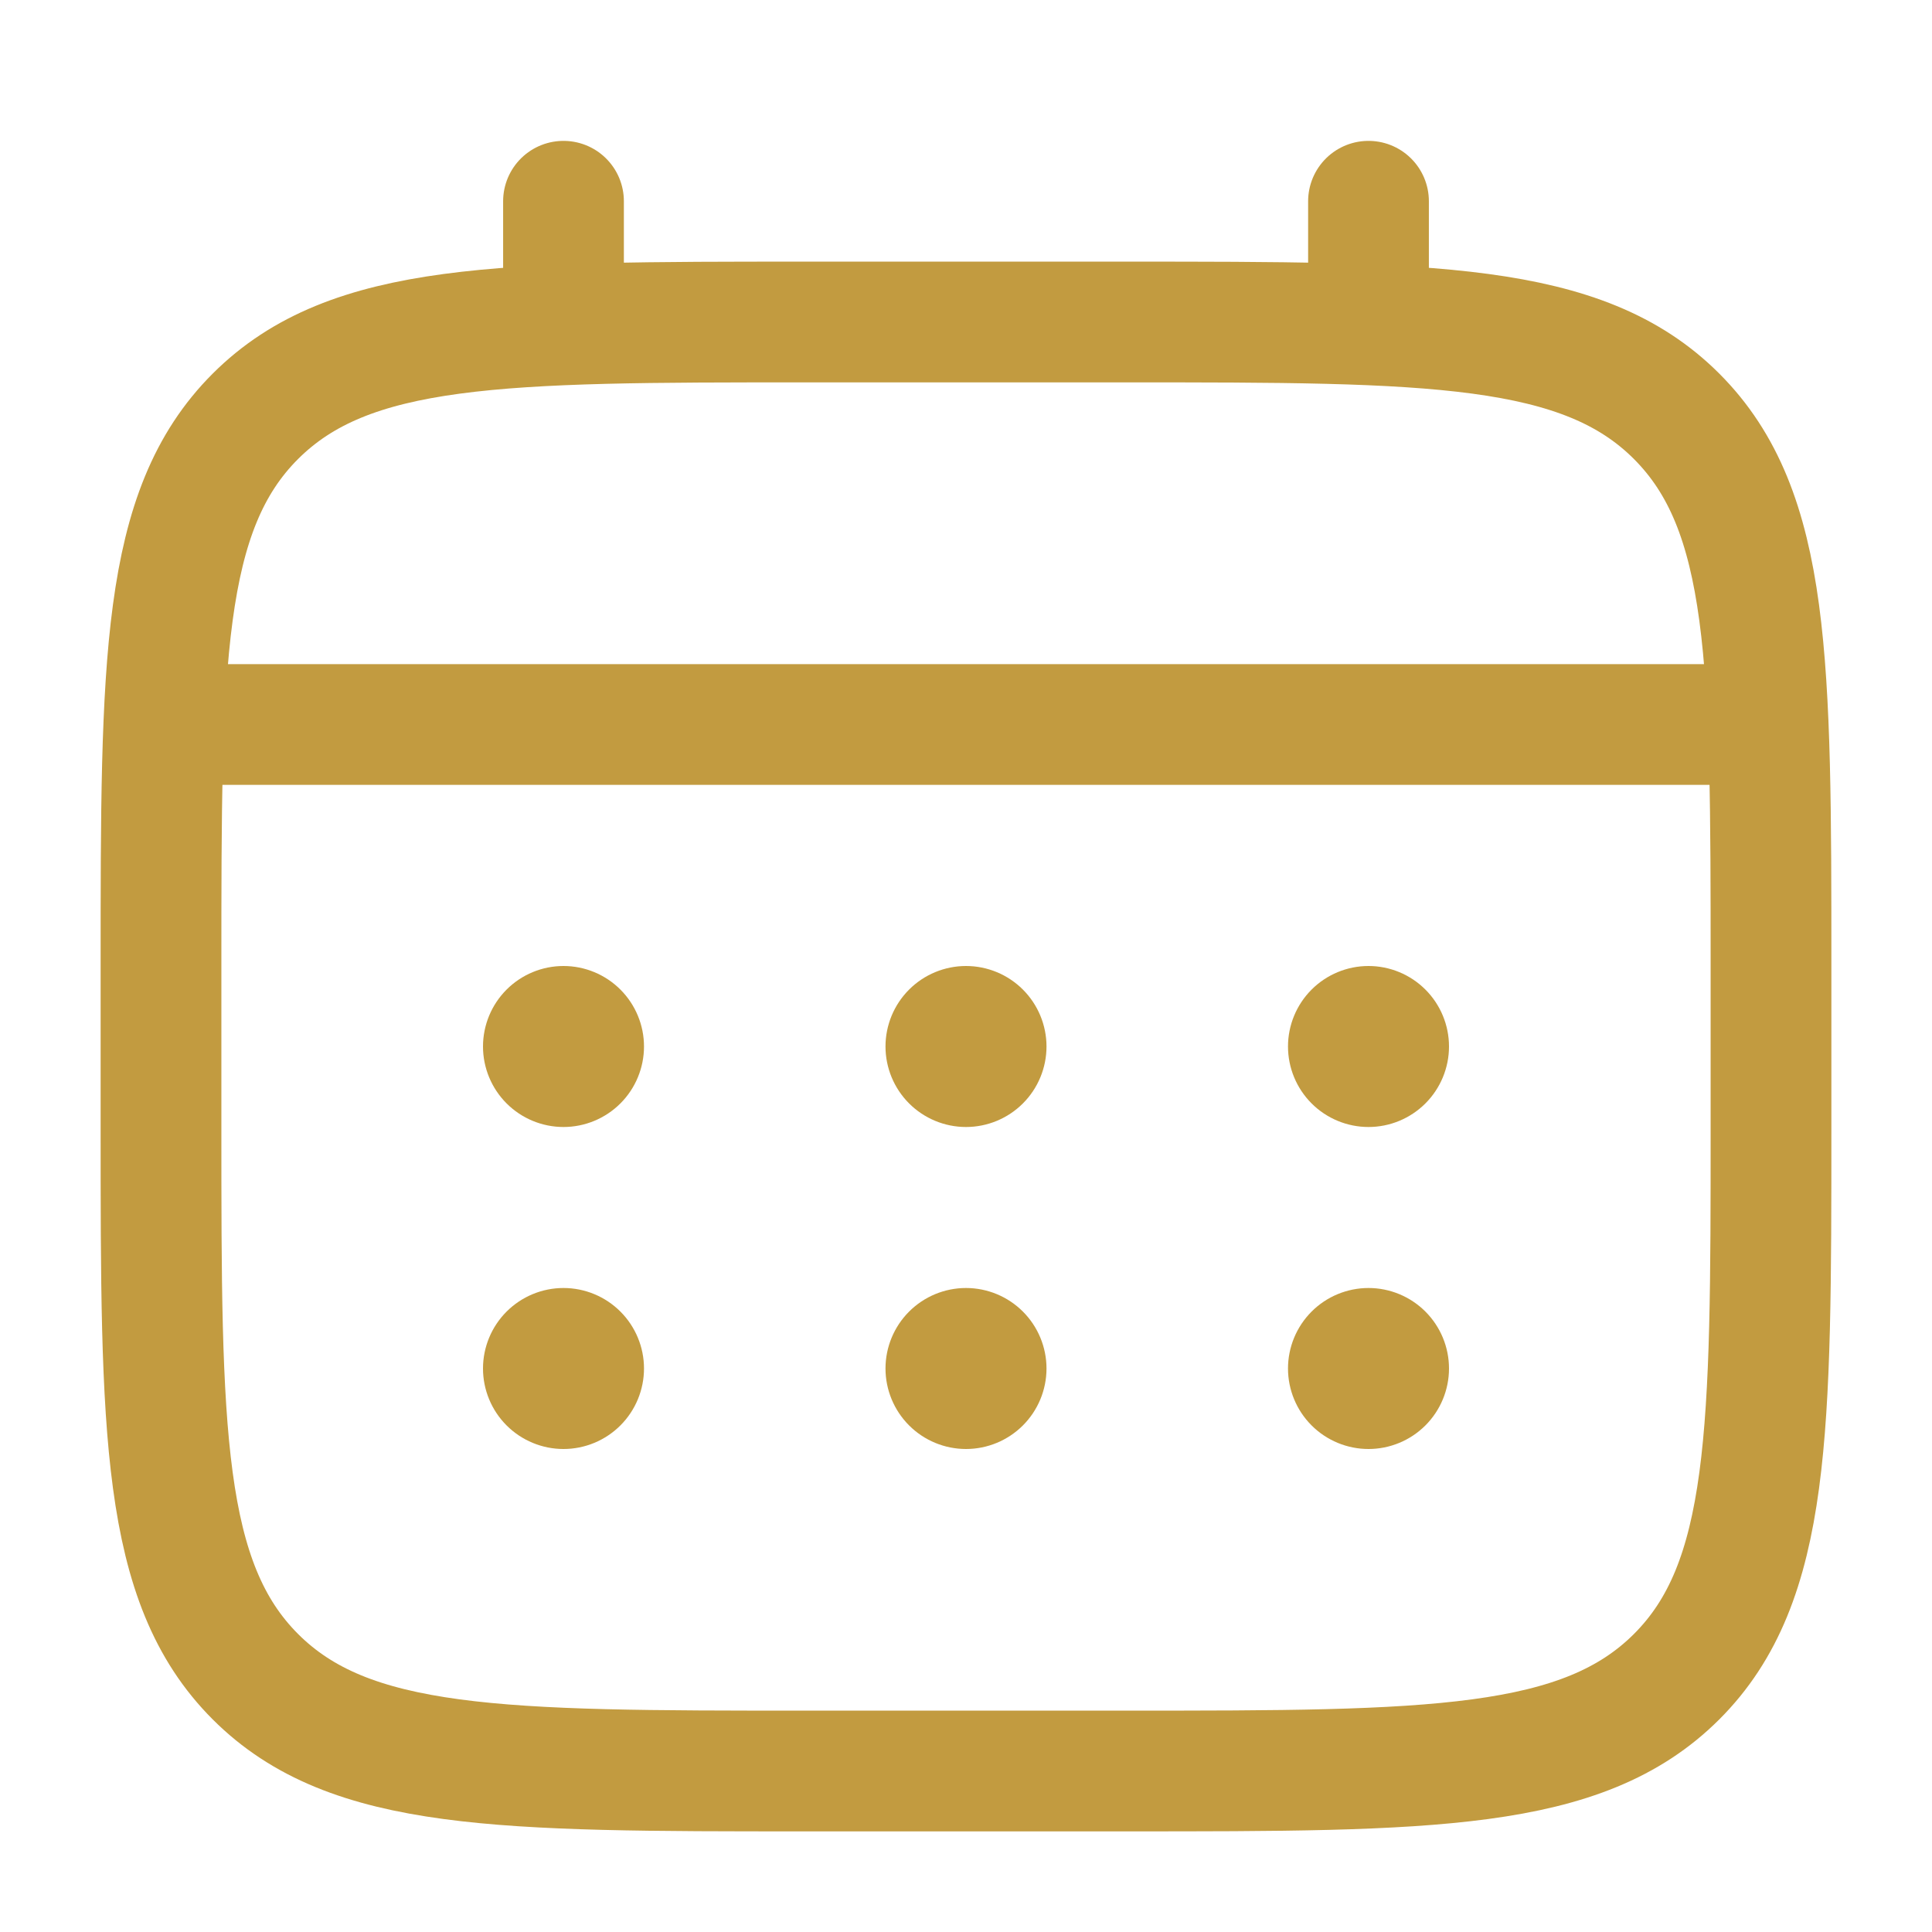
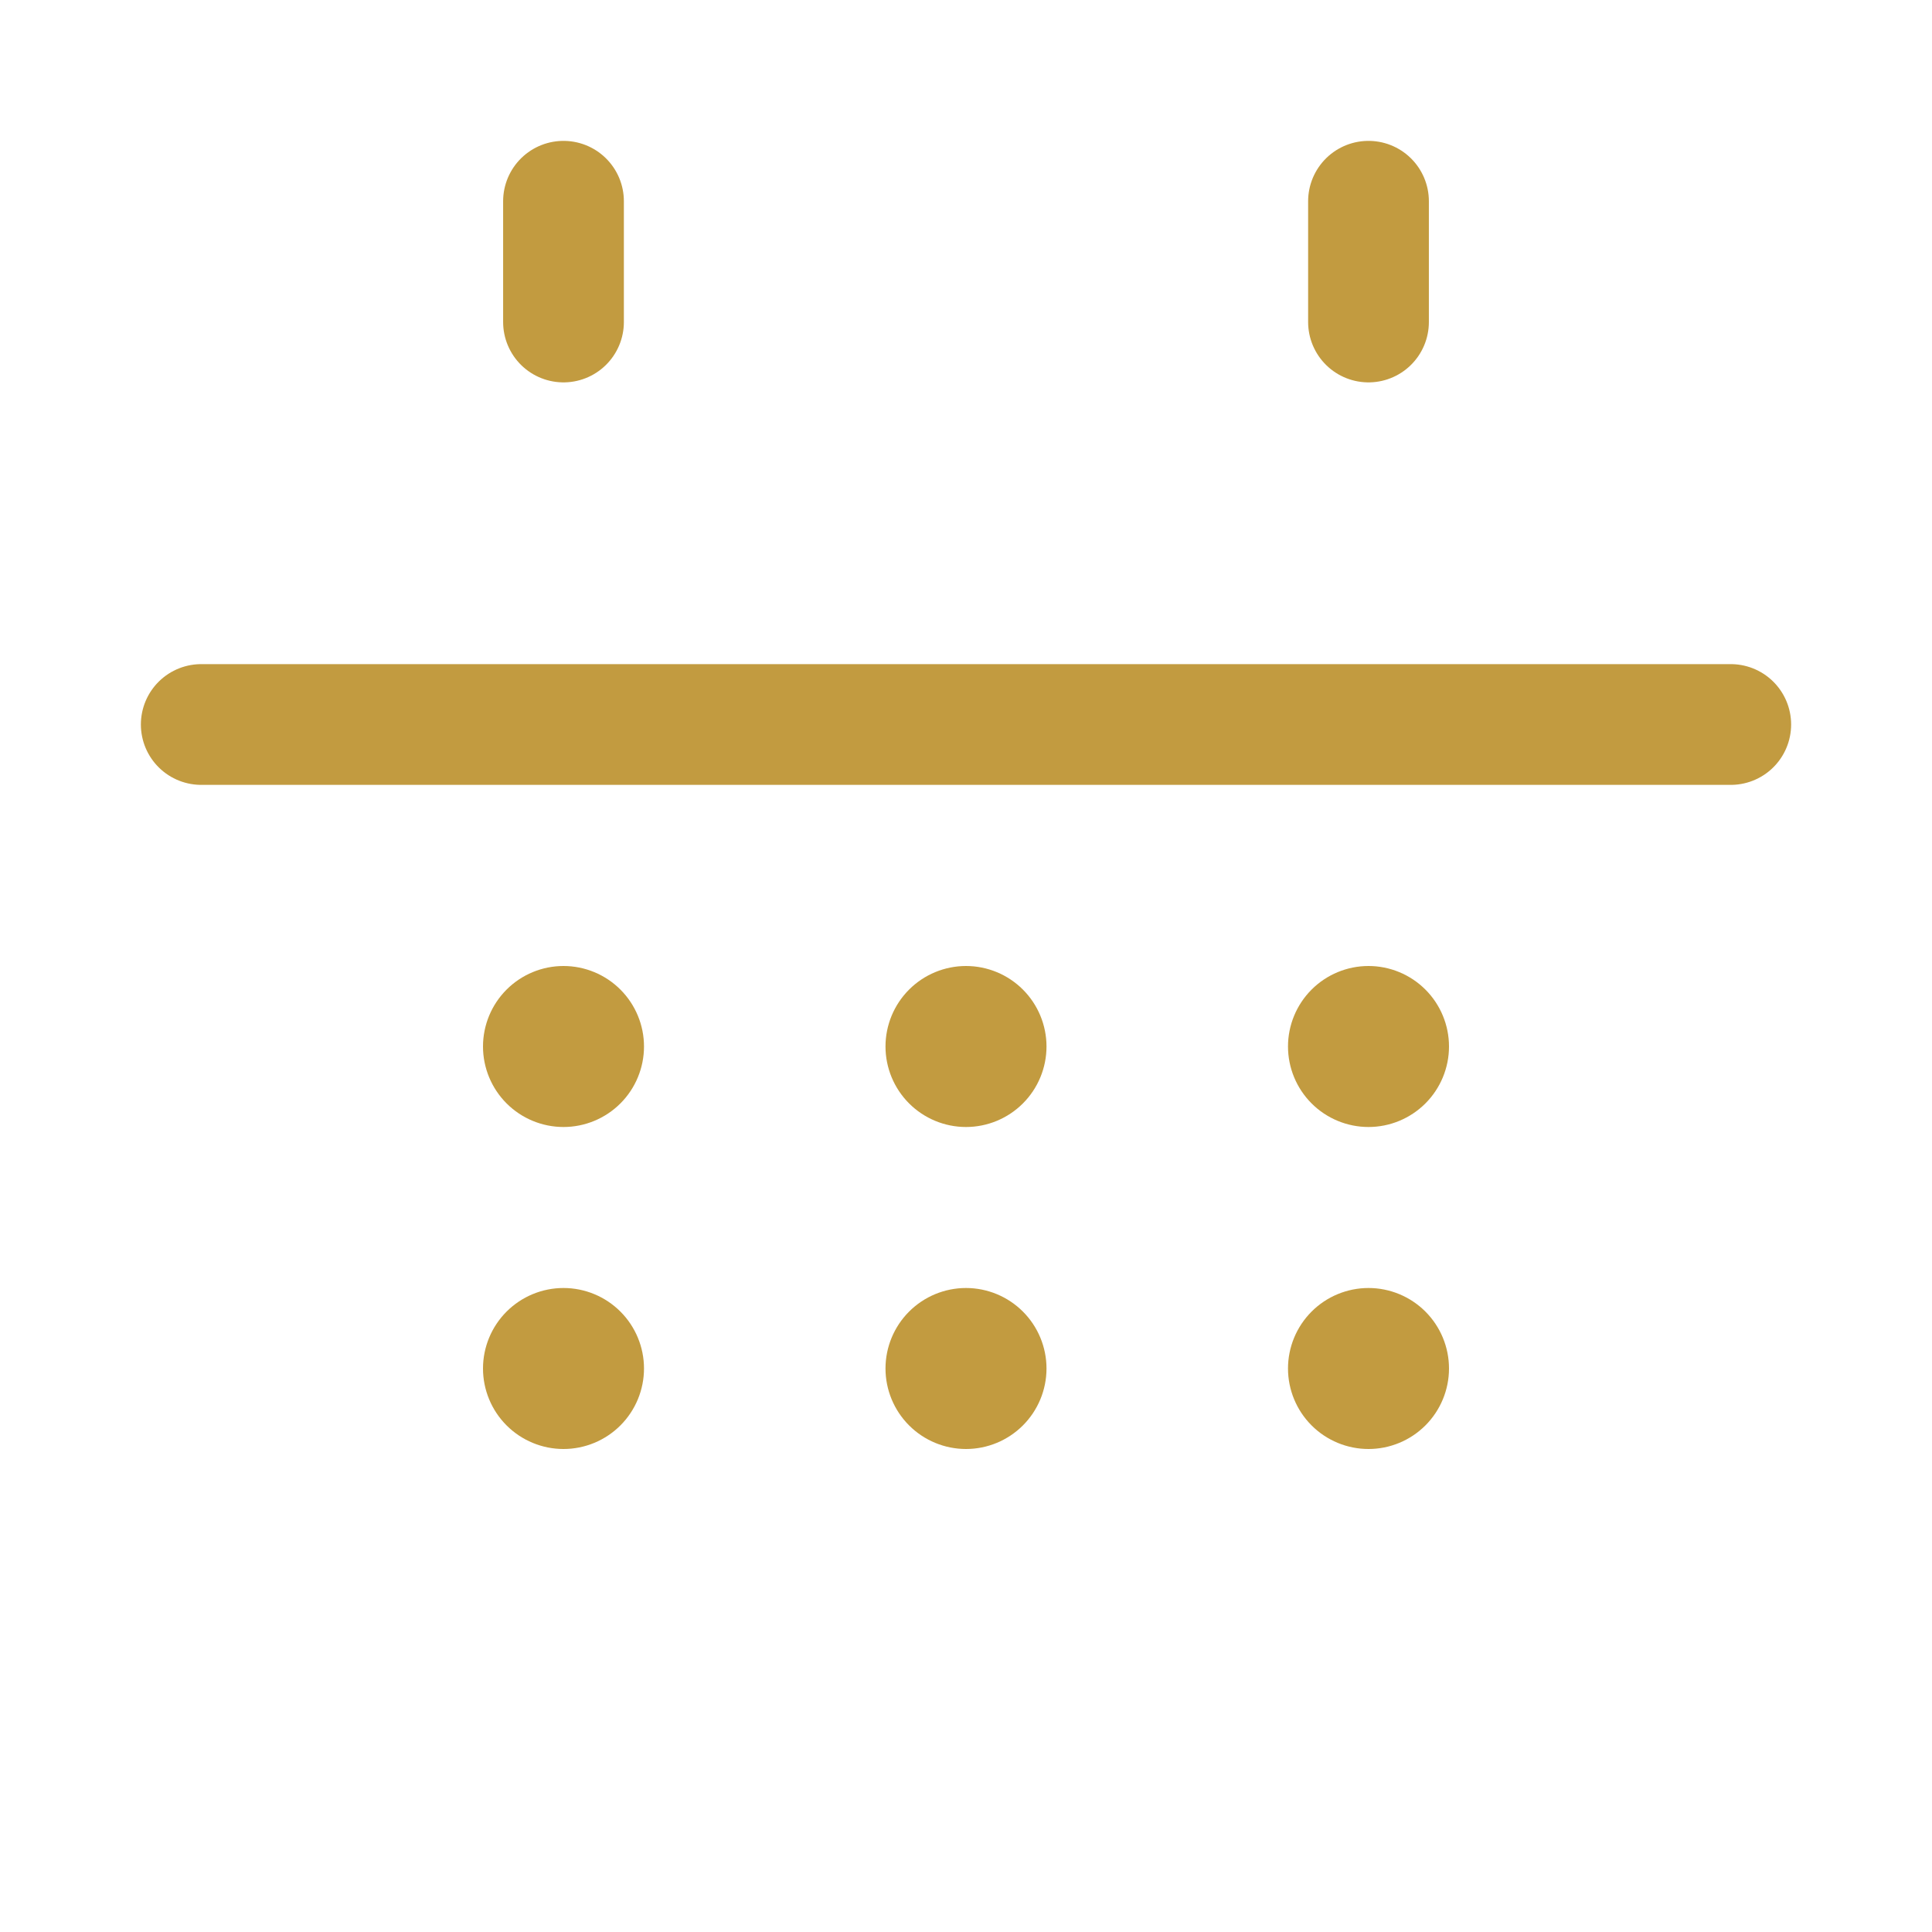
<svg xmlns="http://www.w3.org/2000/svg" width="48" height="48" viewBox="0 0 48 48" fill="none">
-   <path d="M4 24C4 16.458 4 12.686 6.344 10.344C8.688 8.002 12.458 8 20 8H28C35.542 8 39.314 8 41.656 10.344C43.998 12.688 44 16.458 44 24V28C44 35.542 44 39.314 41.656 41.656C39.312 43.998 35.542 44 28 44H20C12.458 44 8.686 44 6.344 41.656C4.002 39.312 4 35.542 4 28V24Z" stroke="#C29B40" stroke-width="3" />
  <path d="M14 8V5M34 8V5M5 18H43" stroke="#C29B40" stroke-width="3" stroke-linecap="round" />
  <path d="M36 34C36 34.53 35.789 35.039 35.414 35.414C35.039 35.789 34.53 36 34 36C33.47 36 32.961 35.789 32.586 35.414C32.211 35.039 32 34.53 32 34C32 33.47 32.211 32.961 32.586 32.586C32.961 32.211 33.47 32 34 32C34.53 32 35.039 32.211 35.414 32.586C35.789 32.961 36 33.47 36 34ZM36 26C36 26.53 35.789 27.039 35.414 27.414C35.039 27.789 34.53 28 34 28C33.47 28 32.961 27.789 32.586 27.414C32.211 27.039 32 26.53 32 26C32 25.47 32.211 24.961 32.586 24.586C32.961 24.211 33.47 24 34 24C34.53 24 35.039 24.211 35.414 24.586C35.789 24.961 36 25.47 36 26ZM26 34C26 34.53 25.789 35.039 25.414 35.414C25.039 35.789 24.53 36 24 36C23.47 36 22.961 35.789 22.586 35.414C22.211 35.039 22 34.53 22 34C22 33.47 22.211 32.961 22.586 32.586C22.961 32.211 23.47 32 24 32C24.53 32 25.039 32.211 25.414 32.586C25.789 32.961 26 33.47 26 34ZM26 26C26 26.53 25.789 27.039 25.414 27.414C25.039 27.789 24.53 28 24 28C23.47 28 22.961 27.789 22.586 27.414C22.211 27.039 22 26.53 22 26C22 25.47 22.211 24.961 22.586 24.586C22.961 24.211 23.47 24 24 24C24.53 24 25.039 24.211 25.414 24.586C25.789 24.961 26 25.47 26 26ZM16 34C16 34.53 15.789 35.039 15.414 35.414C15.039 35.789 14.53 36 14 36C13.47 36 12.961 35.789 12.586 35.414C12.211 35.039 12 34.53 12 34C12 33.47 12.211 32.961 12.586 32.586C12.961 32.211 13.47 32 14 32C14.53 32 15.039 32.211 15.414 32.586C15.789 32.961 16 33.47 16 34ZM16 26C16 26.53 15.789 27.039 15.414 27.414C15.039 27.789 14.53 28 14 28C13.47 28 12.961 27.789 12.586 27.414C12.211 27.039 12 26.53 12 26C12 25.47 12.211 24.961 12.586 24.586C12.961 24.211 13.47 24 14 24C14.53 24 15.039 24.211 15.414 24.586C15.789 24.961 16 25.47 16 26Z" fill="#C29B40" />
</svg>